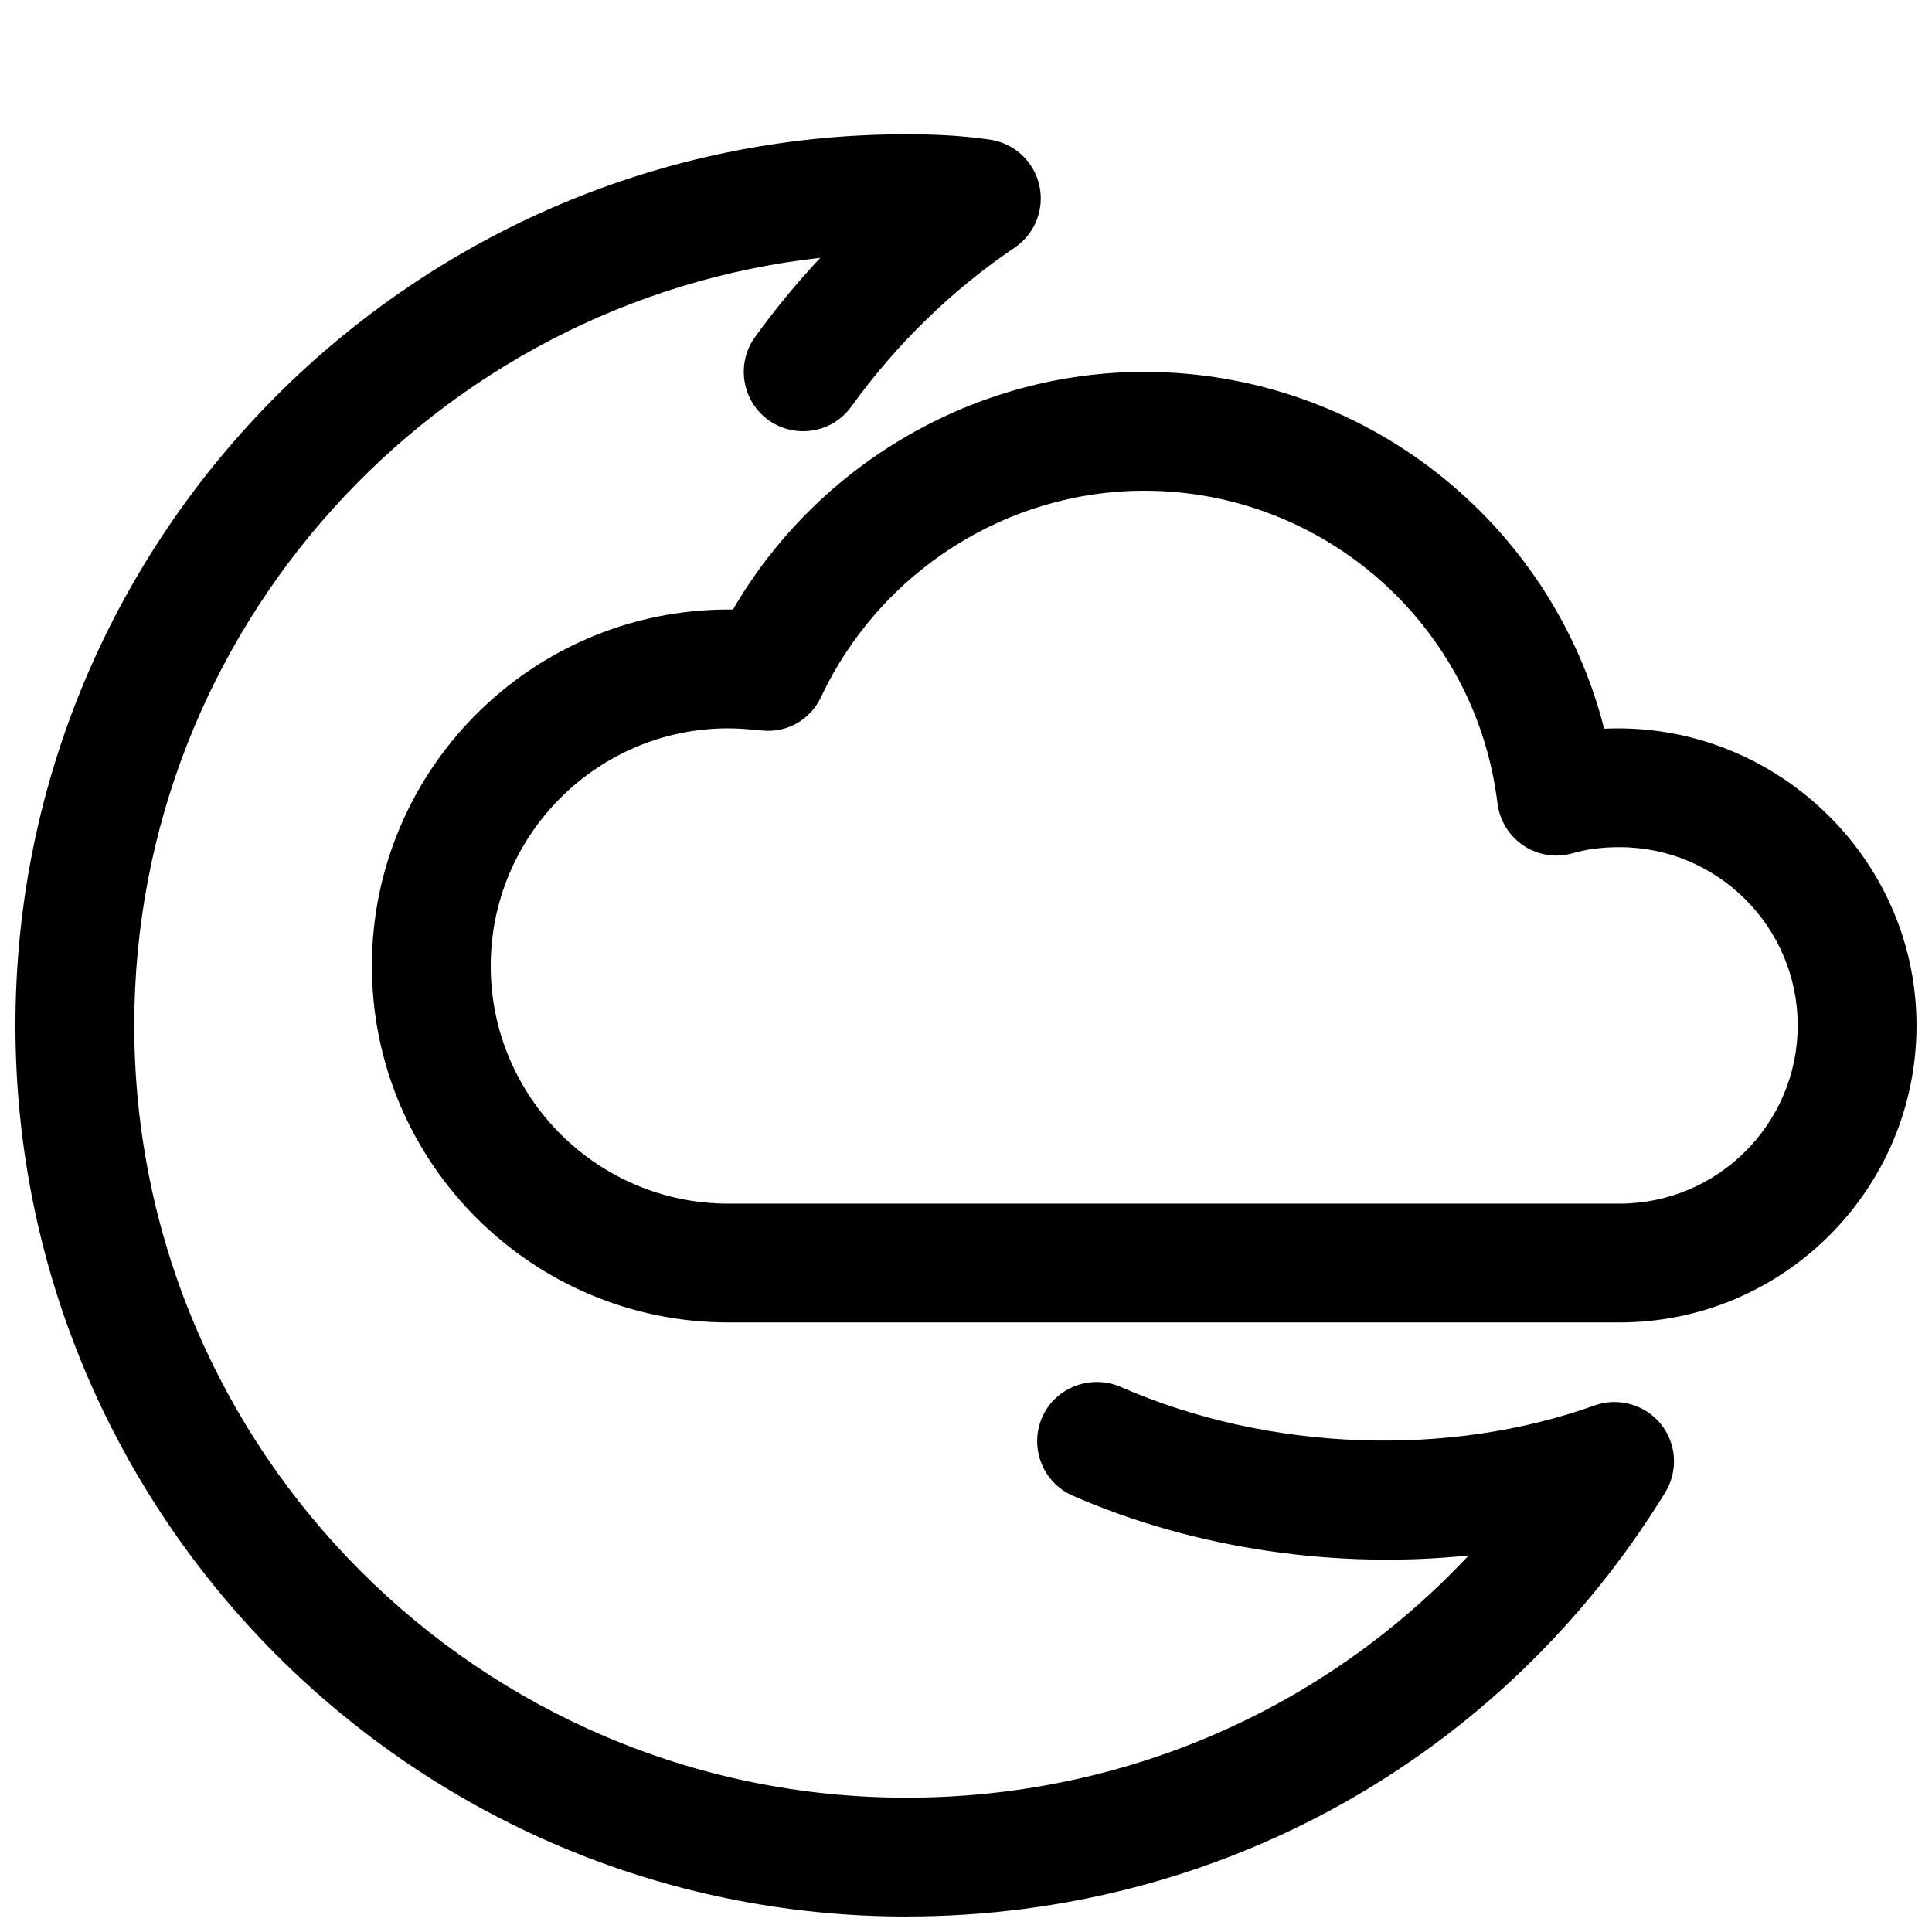
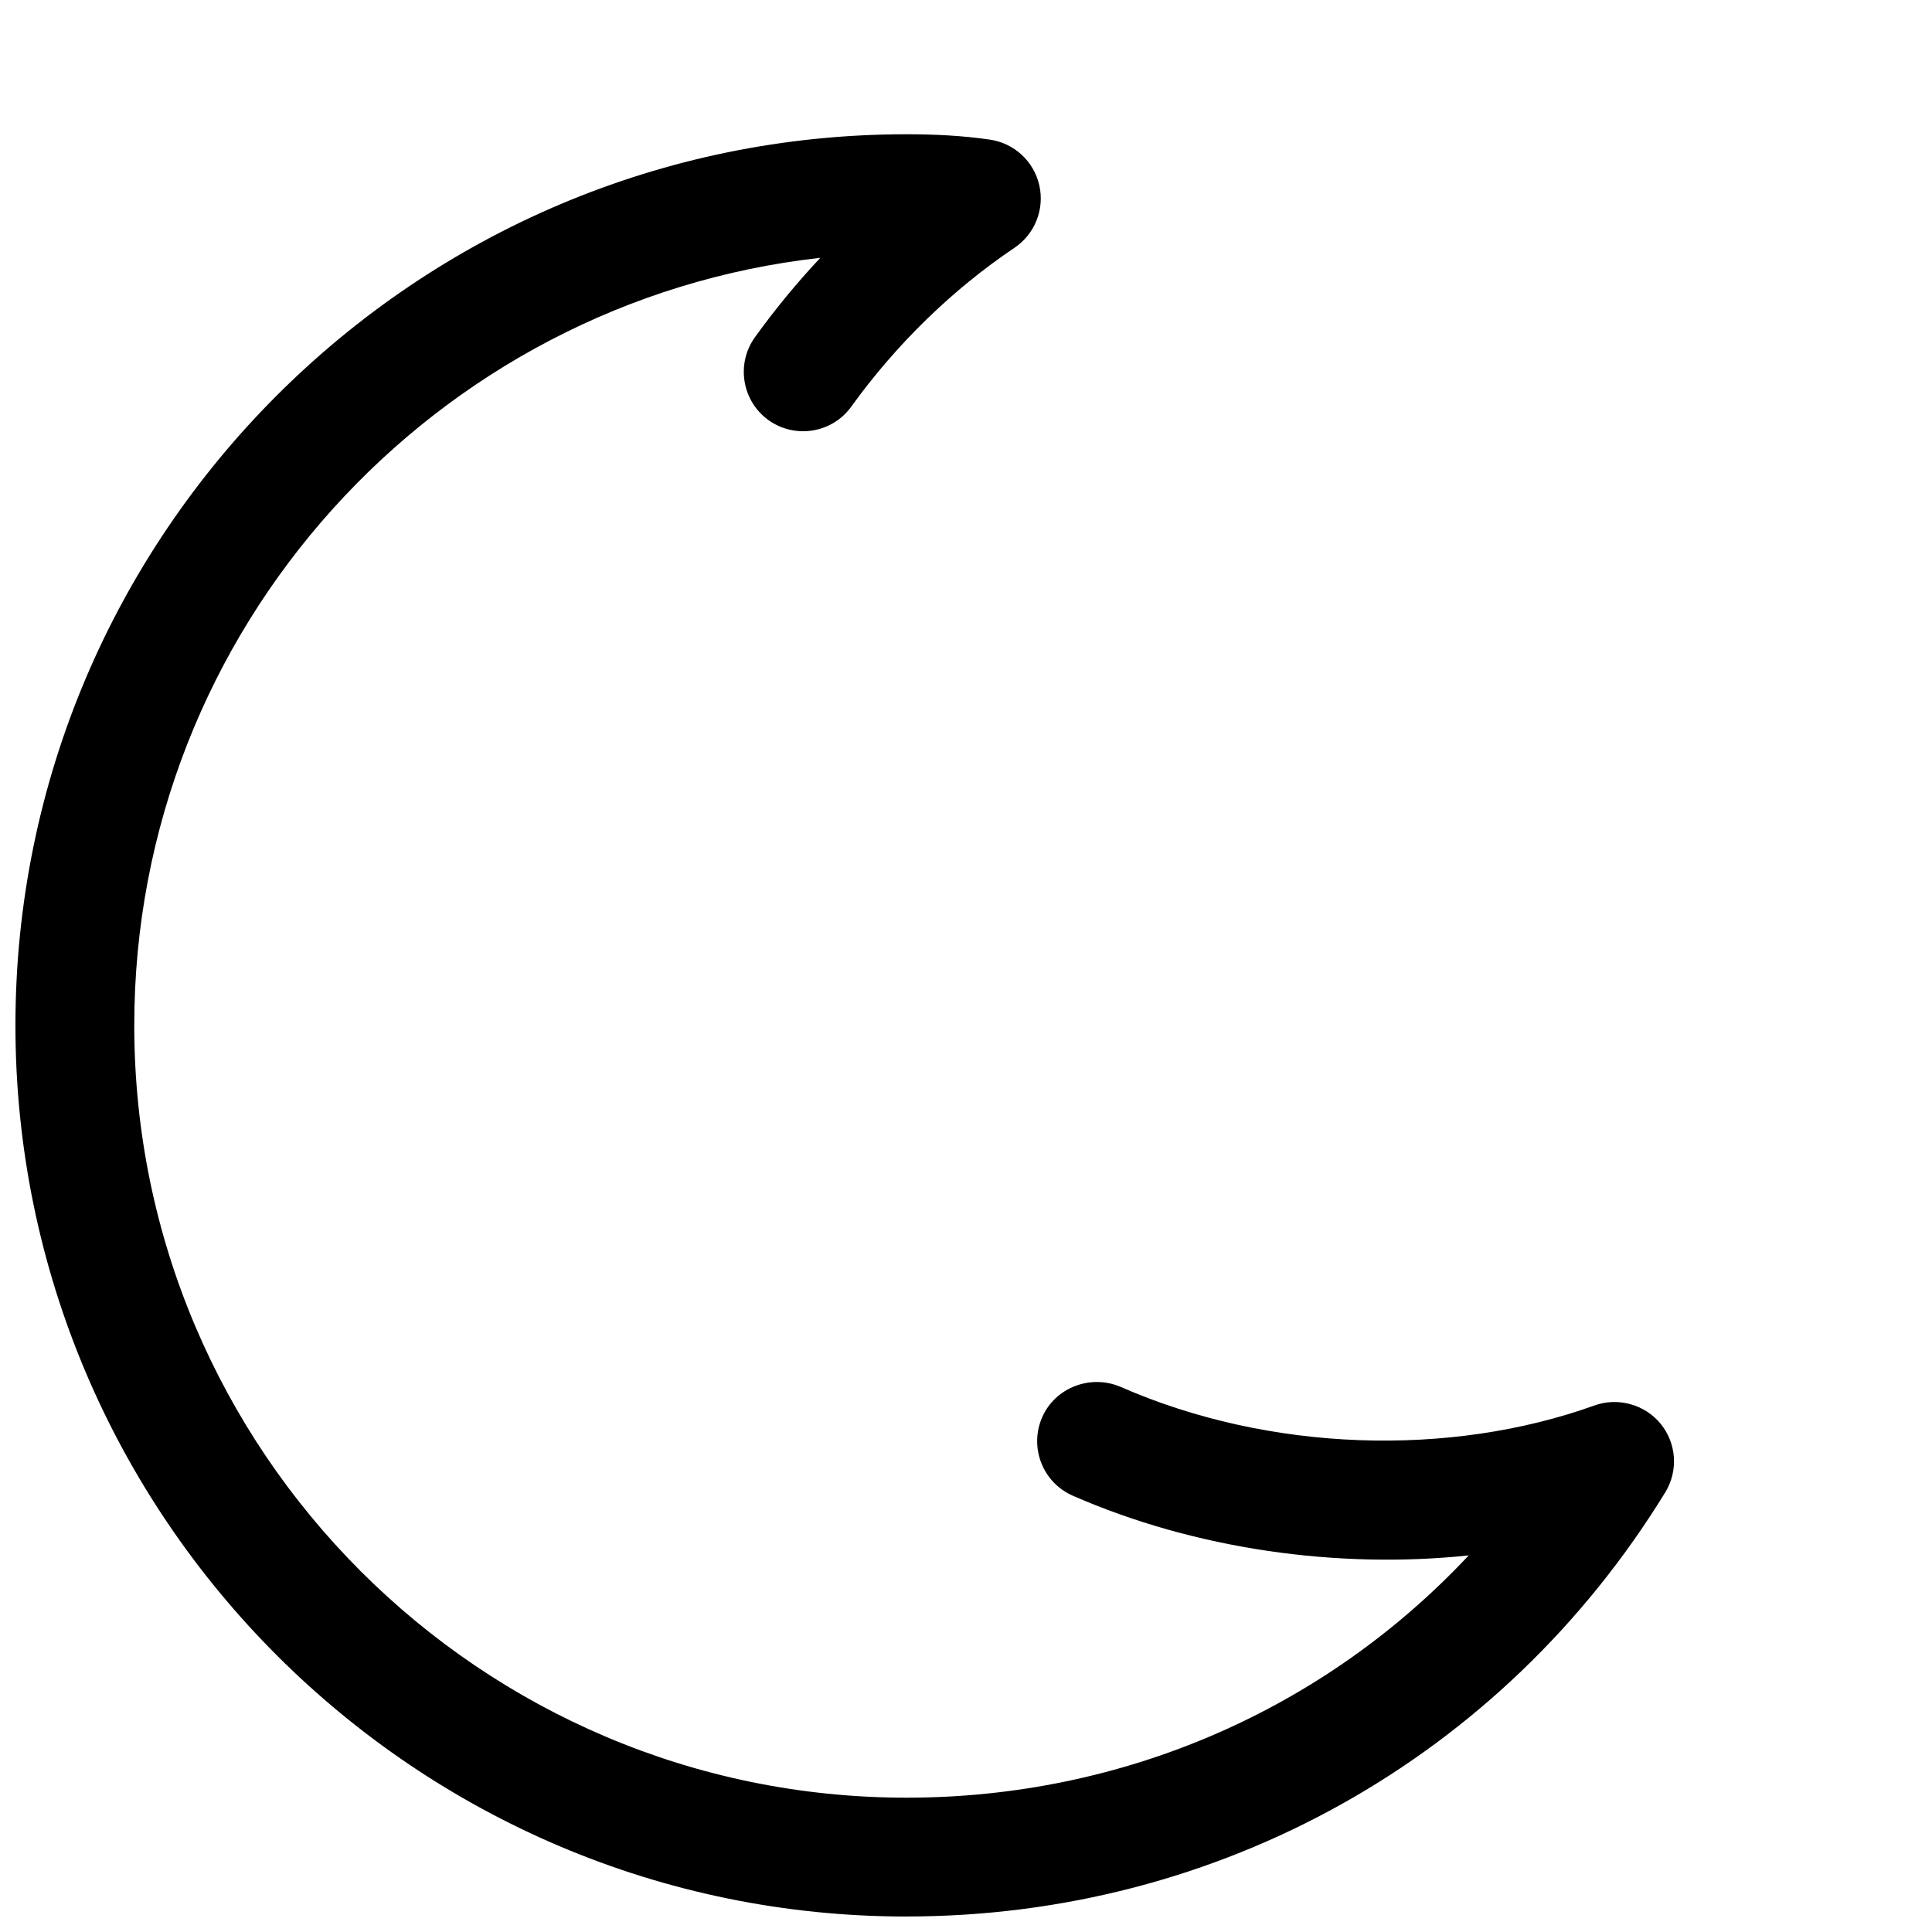
<svg xmlns="http://www.w3.org/2000/svg" width="800px" height="800px" version="1.1" viewBox="144 144 512 512">
  <defs>
    <clipPath id="b">
      <path d="m148.09 179h439.91v472.9h-439.91z" />
    </clipPath>
    <clipPath id="a">
      <path d="m242 242h409.9v253h-409.9z" />
    </clipPath>
  </defs>
  <g>
    <g clip-path="url(#b)">
      <path d="m384.25 651.9c-130.23 0-236.16-105.93-236.16-236.16 0-130.23 105.93-236.16 236.16-236.16 7.367 0 14.703 0.348 22.074 1.418 6.453 0.945 11.652 5.731 13.098 12.09 1.449 6.359-1.164 12.91-6.547 16.562-16.406 11.02-31.363 25.566-43.266 42.098-5.07 7.055-14.895 8.629-21.949 3.594-7.051-5.07-8.656-14.926-3.59-21.98 5.352-7.43 11.148-14.453 17.32-21.035-102.15 11.398-181.81 98.277-181.81 203.41 0 112.86 91.82 204.67 204.67 204.67 57.496 0 110.8-23.426 148.97-64.203-34.637 3.652-72.391-1.574-104.95-15.84-7.965-3.496-11.555-12.785-8.094-20.75 3.465-7.934 12.848-11.461 20.75-8.094 39.516 17.352 87.348 18.703 125.64 4.945 6.203-2.234 13.32-0.285 17.539 4.879 4.219 5.195 4.691 12.469 1.195 18.168-43.195 70.379-118.39 112.38-201.05 112.38z" />
    </g>
    <g clip-path="url(#a)">
-       <path d="m573.18 494.46h-236.16c-52.082 0-94.465-42.383-94.465-94.465 0-52.082 42.383-94.465 94.465-94.465h1.227c22.418-38.57 64.109-62.973 108.98-62.973 58.062 0 107.91 39.645 121.89 94.559 44.68-2.109 82.781 33.879 82.781 78.625 0 43.422-35.297 78.719-78.719 78.719zm-236.16-157.44c-34.734 0-62.977 28.242-62.977 62.977 0 34.73 28.246 62.977 62.977 62.977h236.16c26.039 0 47.23-21.191 47.23-47.23 0-26.043-21.191-47.234-47.23-47.234-4.598 0-8.723 0.535-12.281 1.574-4.441 1.324-9.227 0.598-13.098-1.953-3.84-2.551-6.391-6.644-6.957-11.242-5.734-47.23-45.977-82.844-93.617-82.844-36.367 0-69.965 21.41-85.586 54.566-2.801 5.984-8.848 9.668-15.68 8.977-2.992-0.285-5.984-0.566-8.941-0.566z" />
-     </g>
+       </g>
  </g>
</svg>